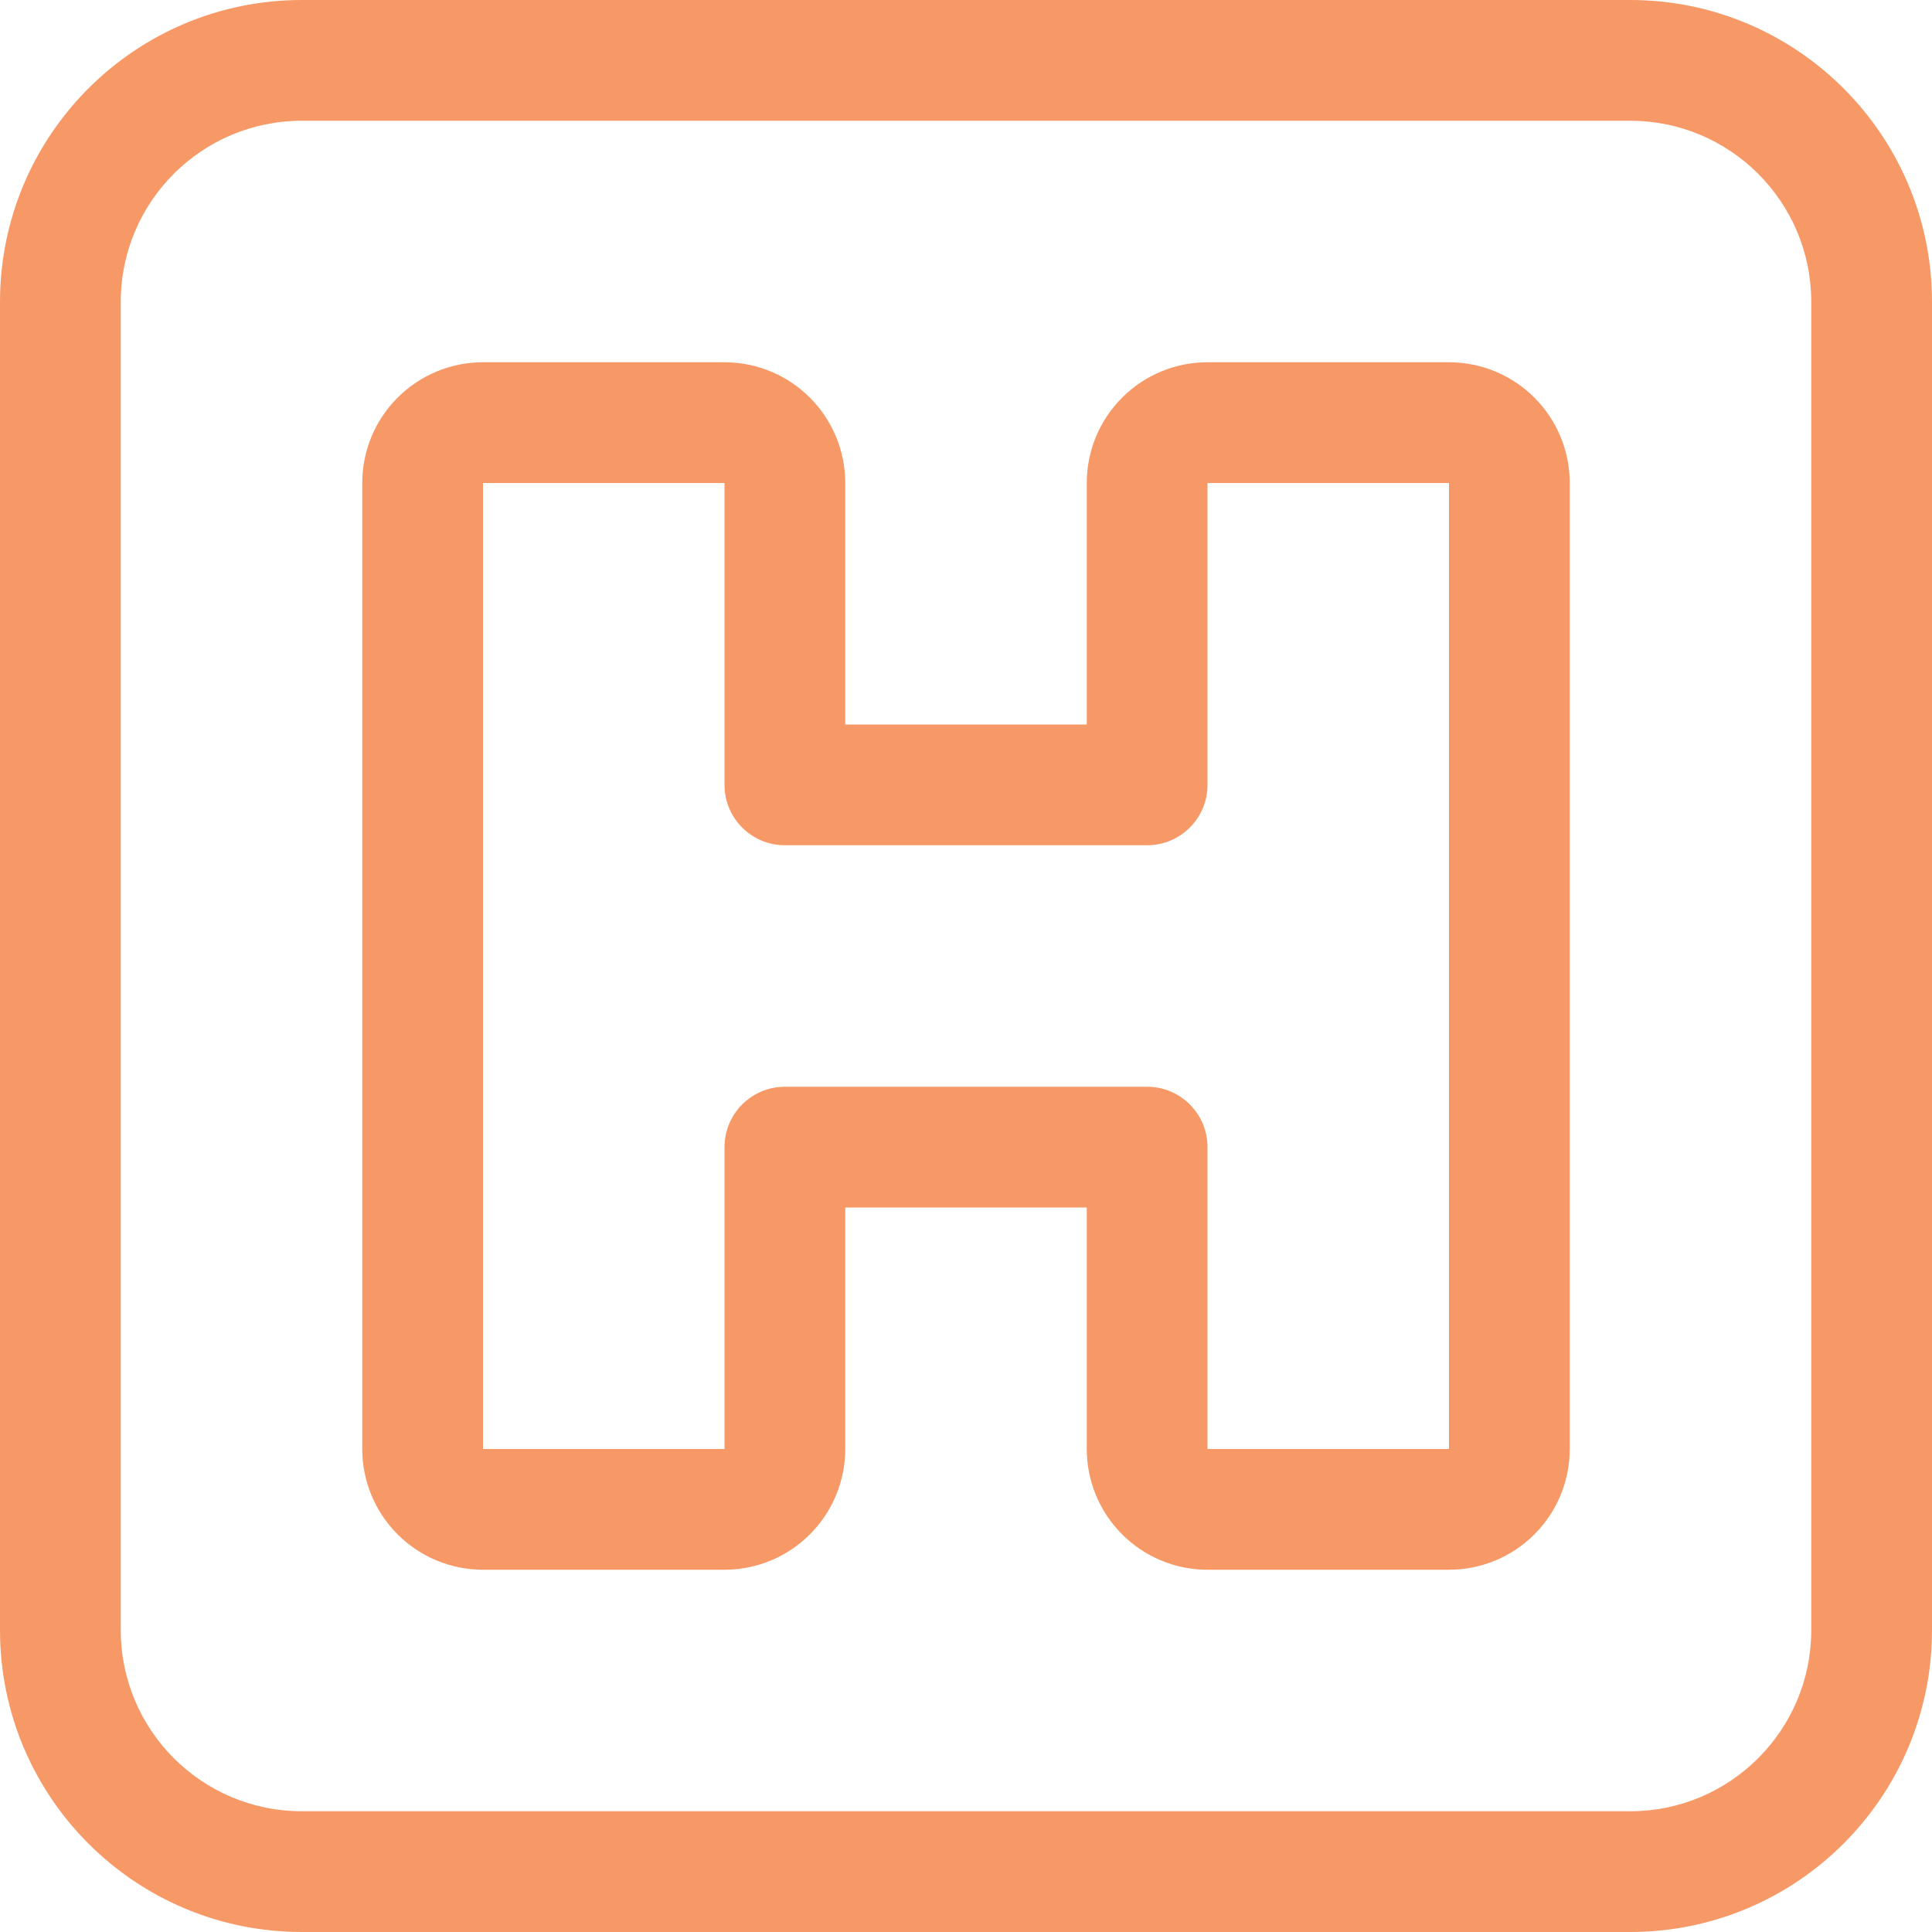
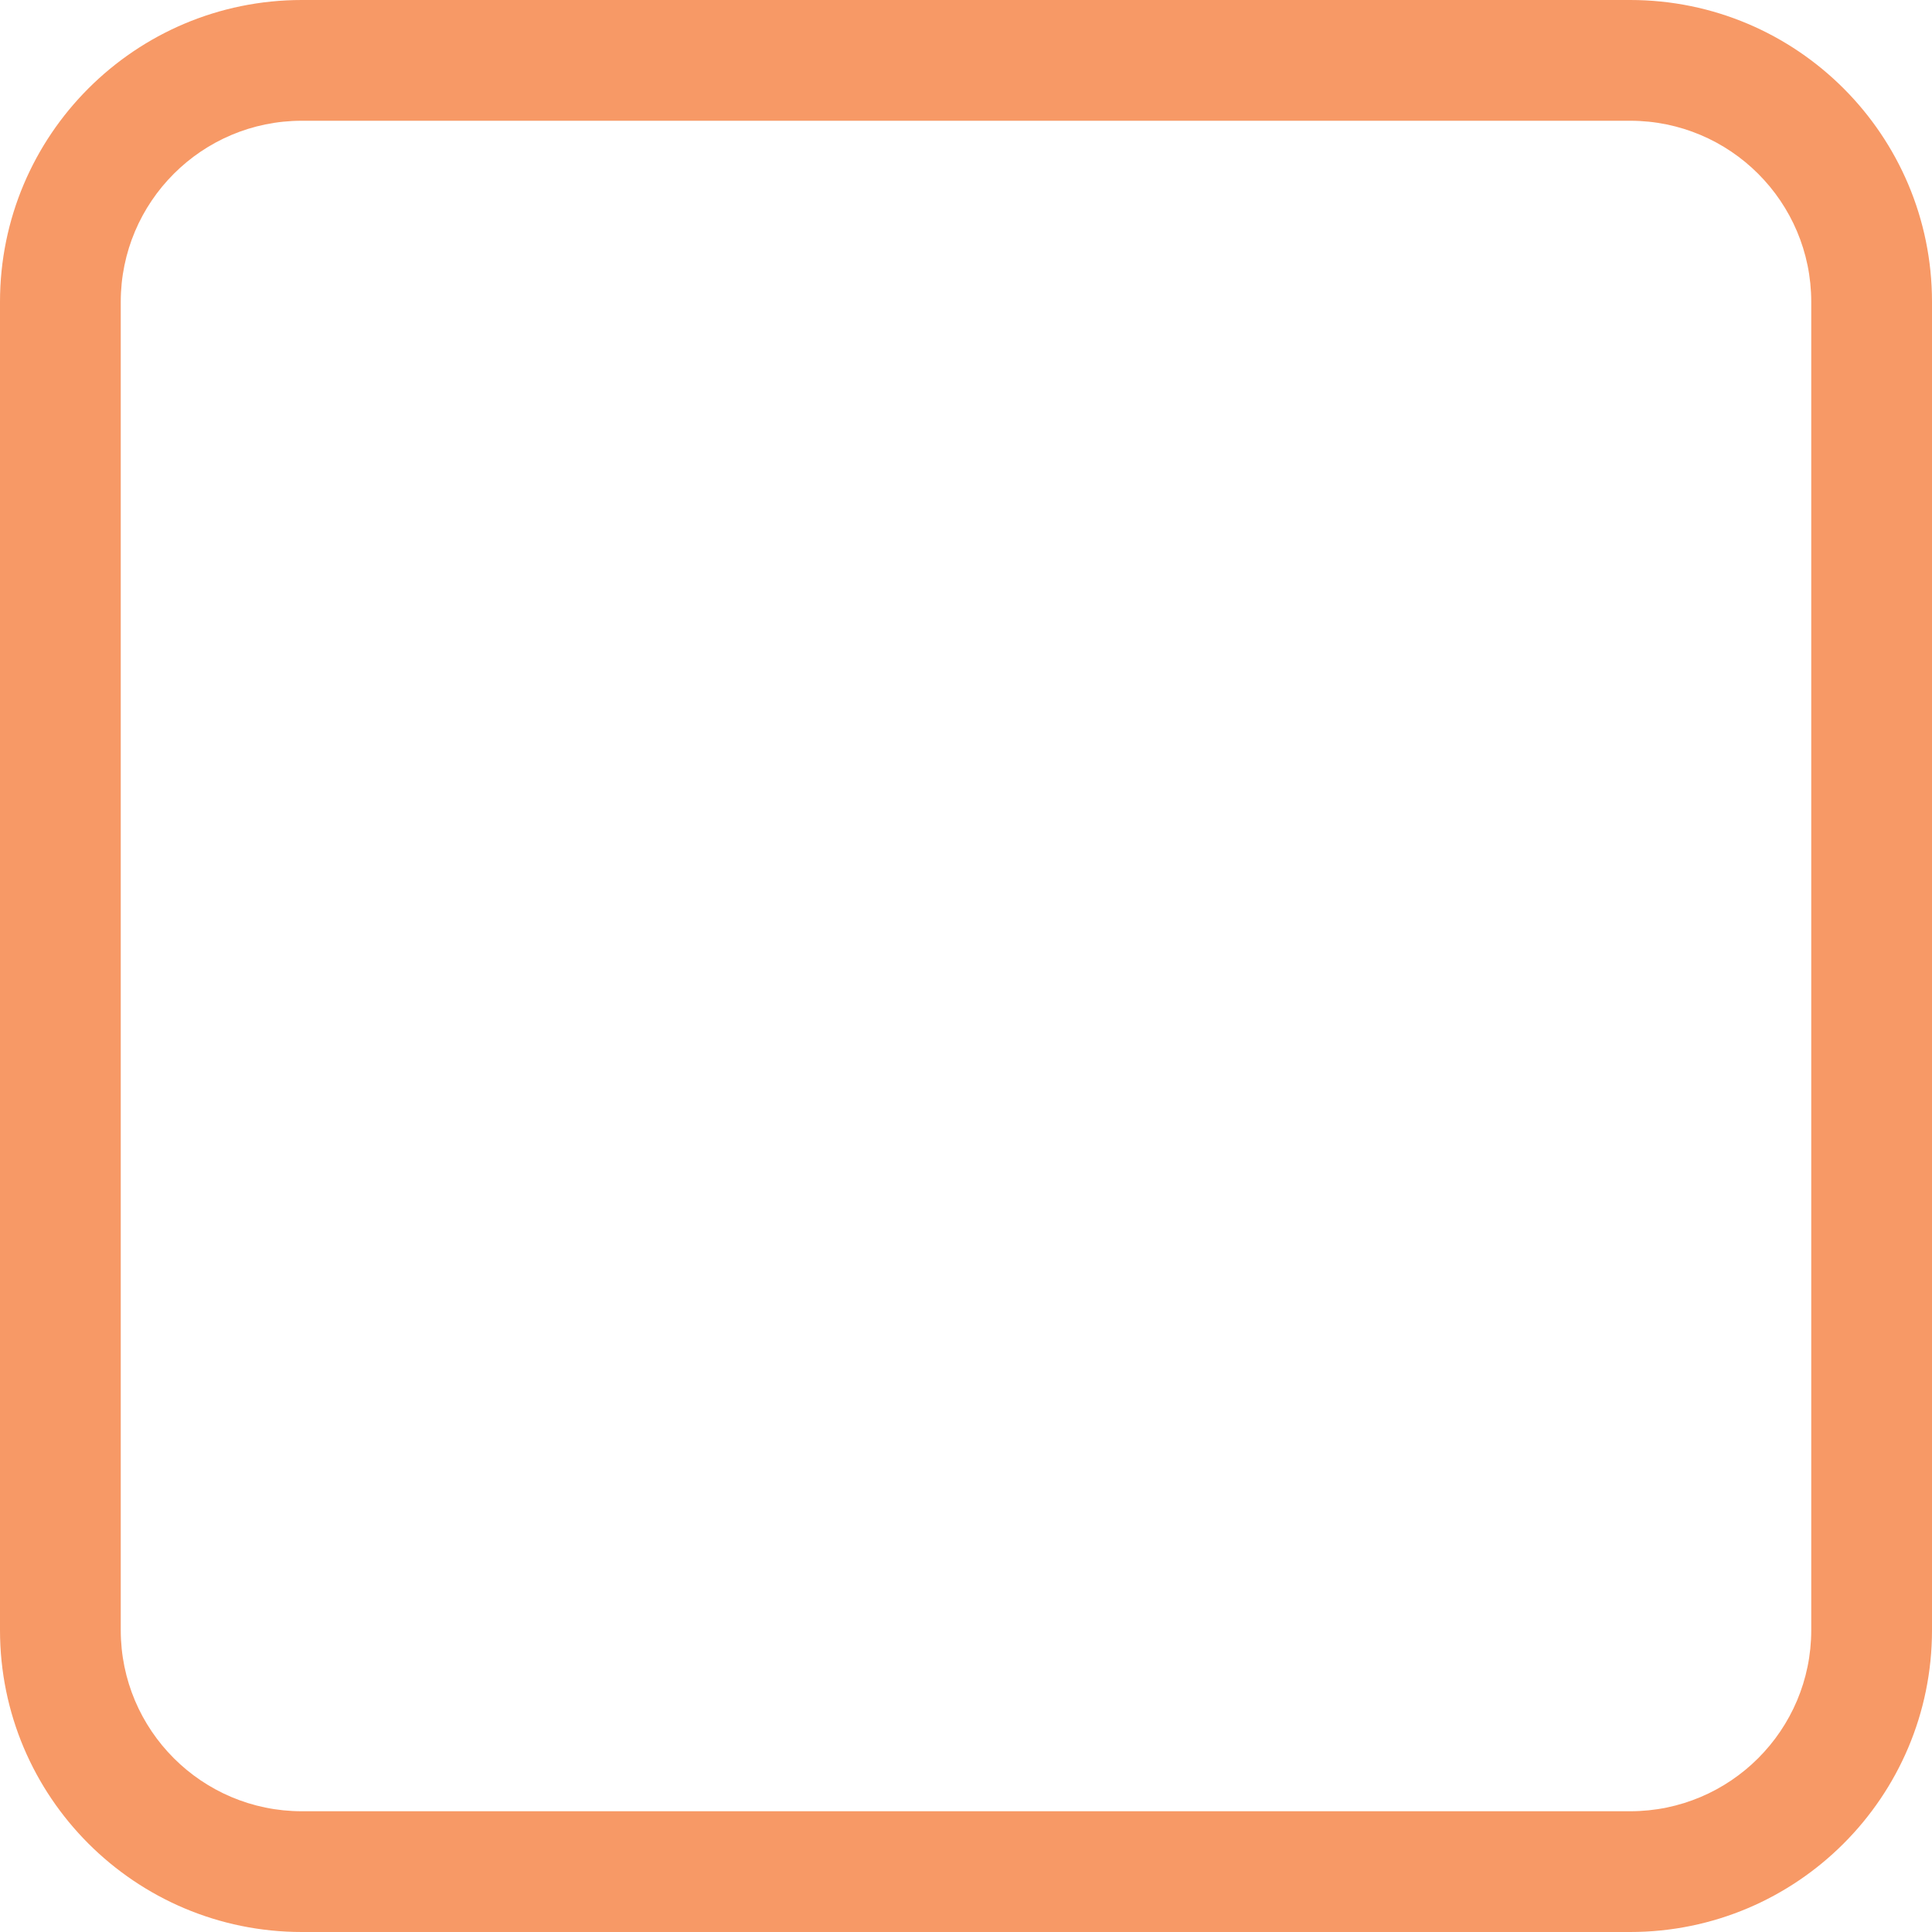
<svg xmlns="http://www.w3.org/2000/svg" width="48" height="48" viewBox="0 0 48 48" fill="none">
  <g clip-path="url(#clip0_3310_69113)">
    <path fill-rule="evenodd" clip-rule="evenodd" d="M7.5 3C5.015 3 3 5.015 3 7.5V40.5C3 42.985 5.015 45 7.5 45H40.5C42.985 45 45 42.985 45 40.5V7.5C45 5.015 42.985 3 40.5 3H7.5ZM0 7.5C0 3.358 3.358 0 7.5 0H40.5C44.642 0 48 3.358 48 7.5V40.5C48 44.642 44.642 48 40.5 48H7.5C3.358 48 0 44.642 0 40.5V7.5Z" fill="#F79966" />
-     <path fill-rule="evenodd" clip-rule="evenodd" d="M9.879 9.879C10.441 9.316 11.204 9 12 9H18C18.796 9 19.559 9.316 20.121 9.879C20.684 10.441 21 11.204 21 12V18H27V12C27 11.204 27.316 10.441 27.879 9.879C28.441 9.316 29.204 9 30 9H36C36.796 9 37.559 9.316 38.121 9.879C38.684 10.441 39 11.204 39 12V36C39 36.796 38.684 37.559 38.121 38.121C37.559 38.684 36.796 39 36 39H30C29.204 39 28.441 38.684 27.879 38.121C27.316 37.559 27 36.796 27 36V30H21V36C21 36.796 20.684 37.559 20.121 38.121C19.559 38.684 18.796 39 18 39H12C11.204 39 10.441 38.684 9.879 38.121C9.316 37.559 9 36.796 9 36V12C9 11.204 9.316 10.441 9.879 9.879ZM18 12L12 12L12 36H18V28.5C18 27.672 18.672 27 19.5 27H28.5C29.328 27 30 27.672 30 28.5V36H36V12L30 12V19.5C30 20.328 29.328 21 28.5 21H19.5C18.672 21 18 20.328 18 19.5V12Z" fill="#F79966" />
  </g>
  <defs>
    <clipPath id="clip0_3310_69113">
      <rect width="48" height="48" fill="white" />
    </clipPath>
  </defs>
</svg>